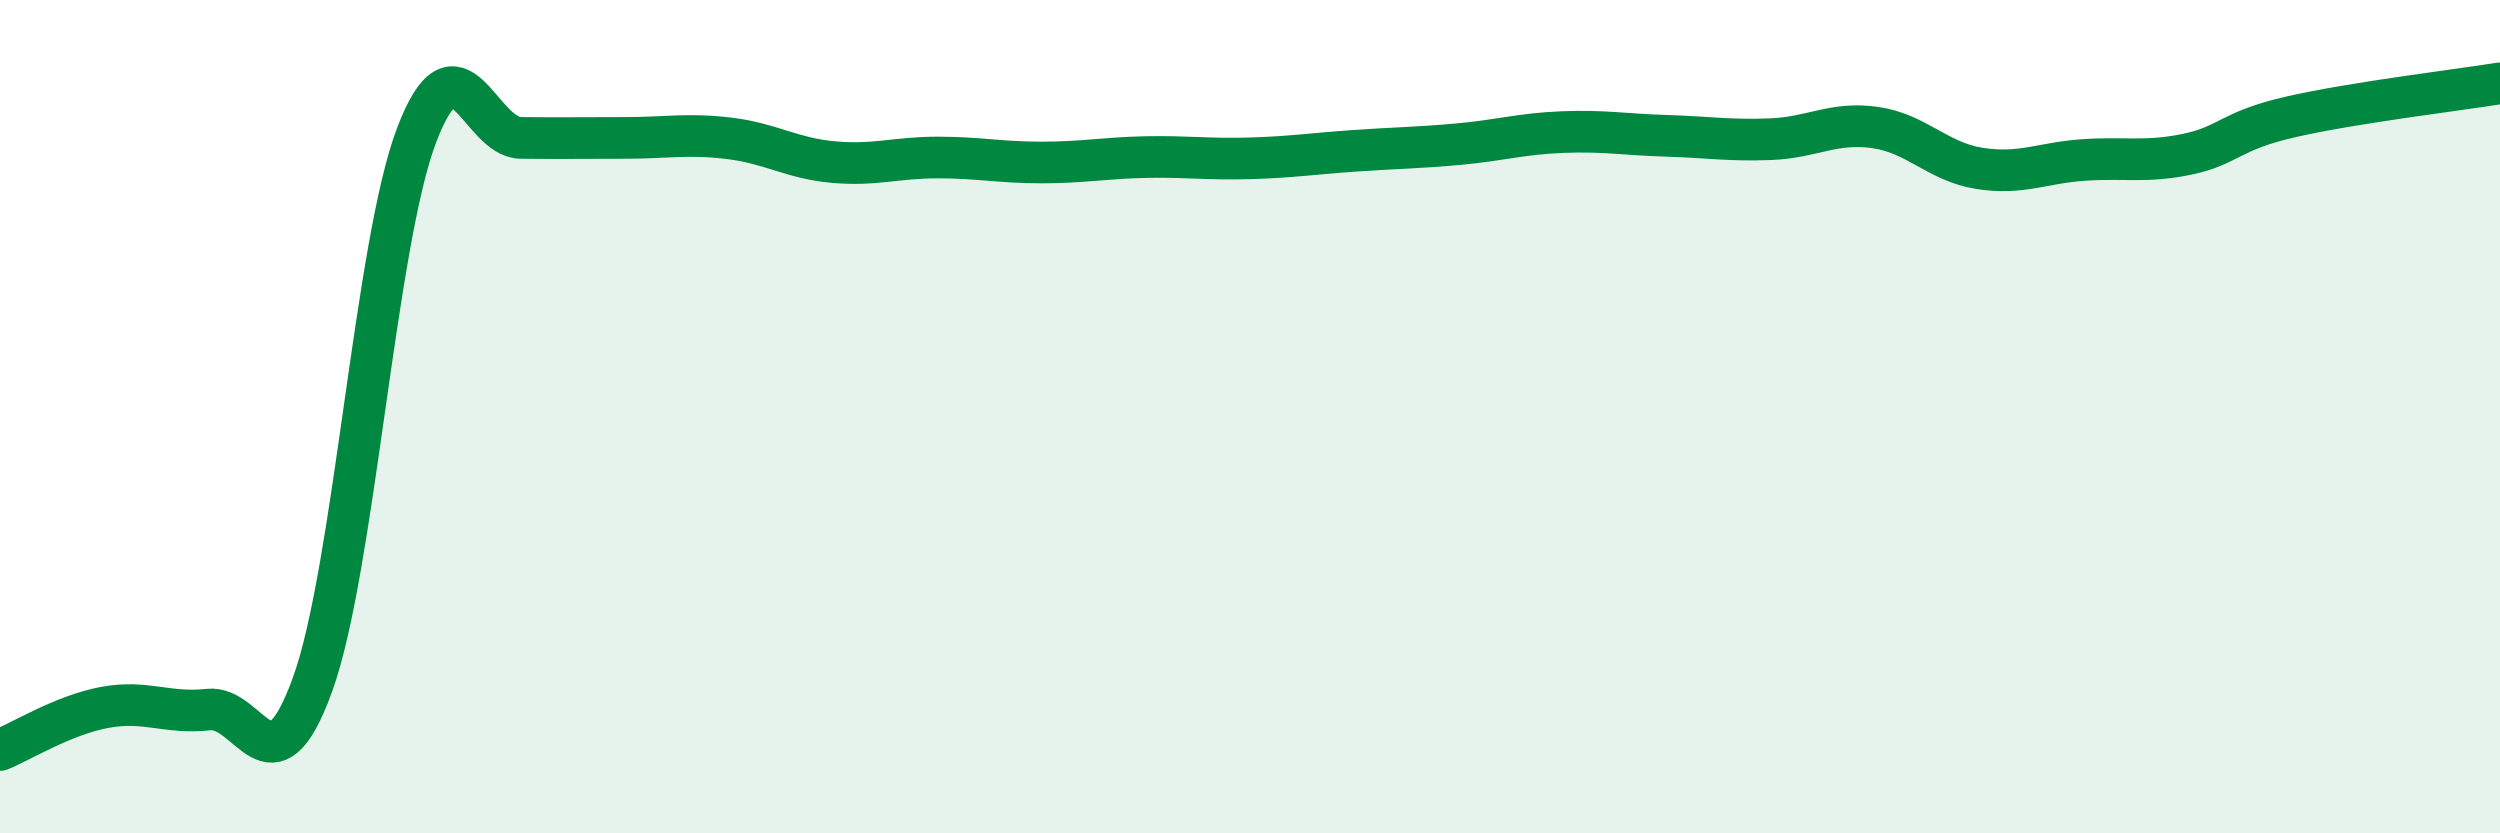
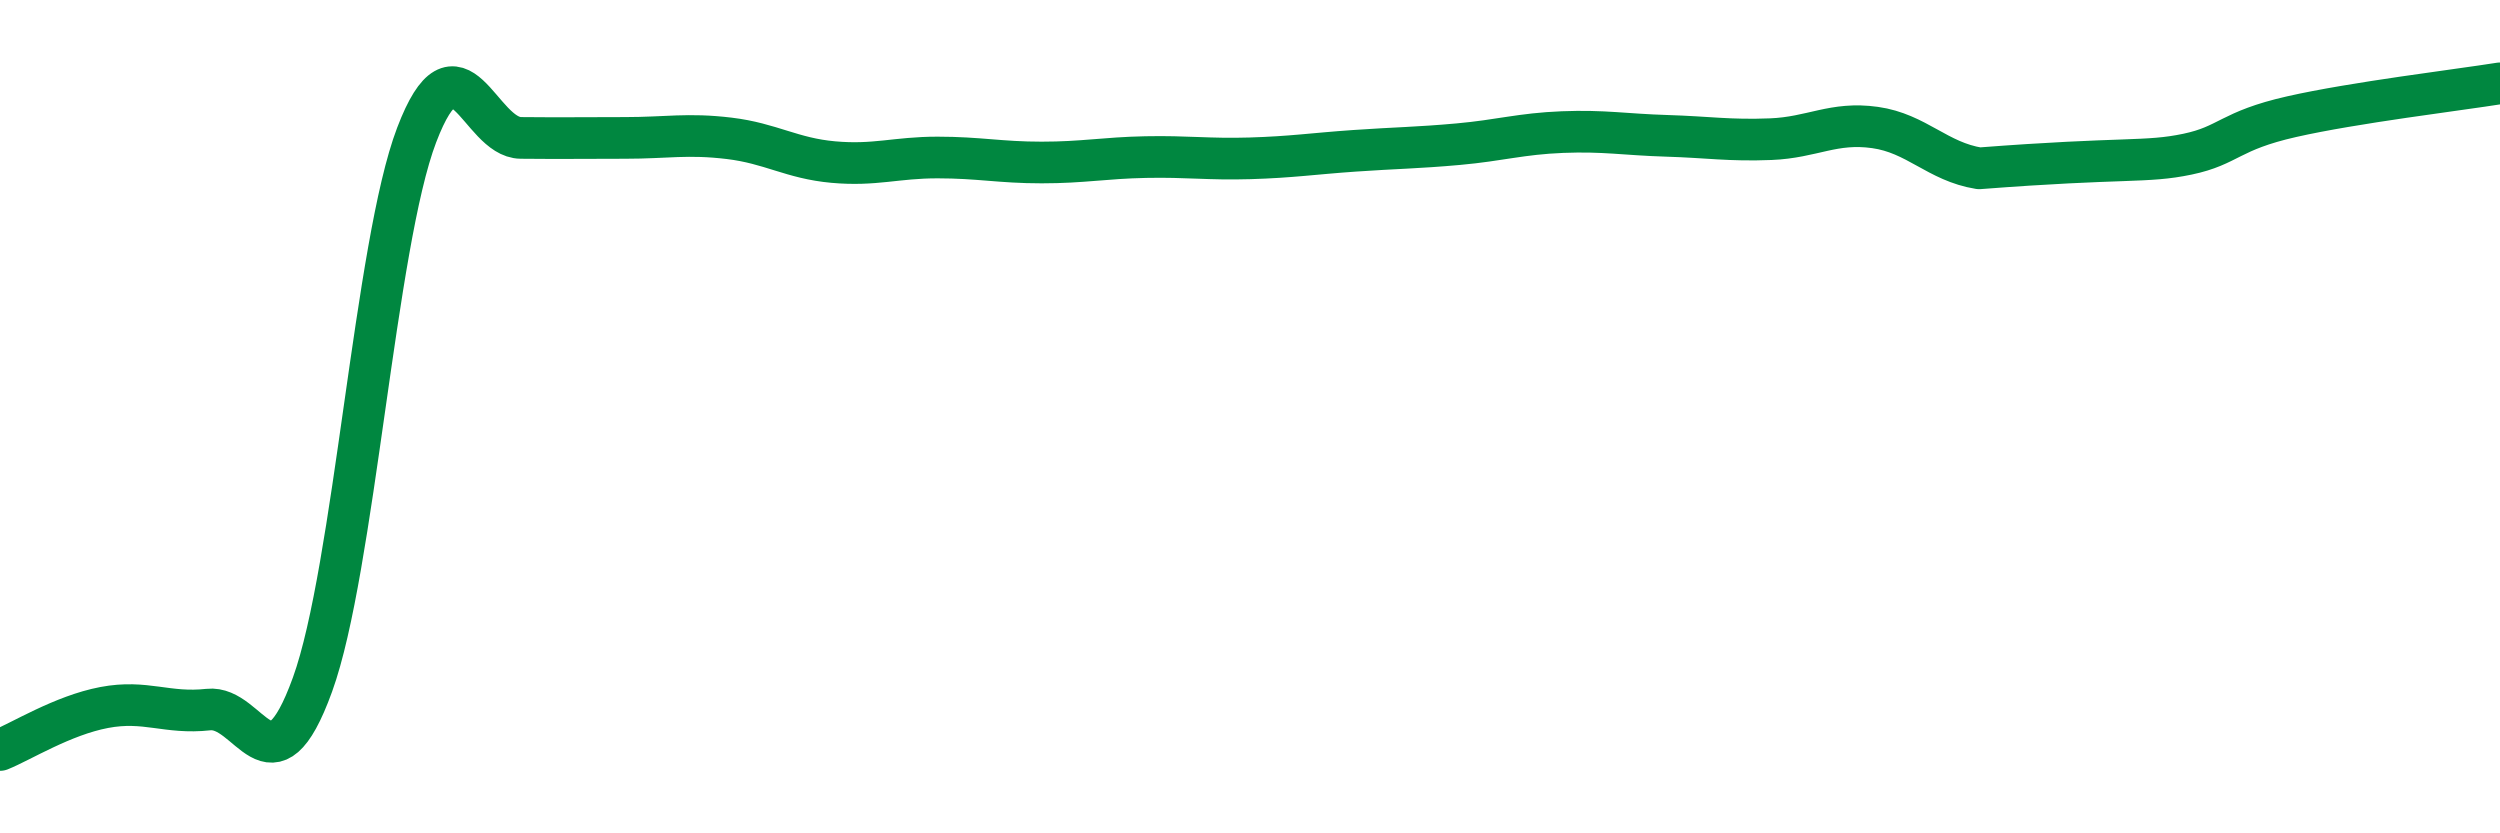
<svg xmlns="http://www.w3.org/2000/svg" width="60" height="20" viewBox="0 0 60 20">
-   <path d="M 0,18 C 0.5,17.8 1.5,17.17 2.5,16.98 C 3.5,16.79 4,17.14 5,17.03 C 6,16.92 6.5,19.19 7.5,16.43 C 8.5,13.67 9,5.86 10,3.24 C 11,0.62 11.5,3.3 12.5,3.31 C 13.5,3.32 14,3.31 15,3.31 C 16,3.31 16.5,3.2 17.5,3.32 C 18.5,3.44 19,3.8 20,3.89 C 21,3.98 21.5,3.78 22.5,3.78 C 23.5,3.78 24,3.9 25,3.9 C 26,3.9 26.5,3.79 27.5,3.77 C 28.5,3.75 29,3.83 30,3.8 C 31,3.77 31.5,3.69 32.5,3.62 C 33.5,3.55 34,3.55 35,3.46 C 36,3.37 36.5,3.21 37.5,3.17 C 38.5,3.13 39,3.23 40,3.26 C 41,3.29 41.5,3.38 42.5,3.34 C 43.5,3.3 44,2.92 45,3.06 C 46,3.2 46.5,3.88 47.5,4.04 C 48.5,4.2 49,3.91 50,3.84 C 51,3.77 51.5,3.91 52.5,3.7 C 53.5,3.49 53.5,3.14 55,2.8 C 56.5,2.46 59,2.16 60,2L60 20L0 20Z" fill="#008740" opacity="0.1" stroke-linecap="round" stroke-linejoin="round" />
-   <path d="M 0,18 C 0.5,17.8 1.5,17.17 2.5,16.98 C 3.5,16.79 4,17.14 5,17.03 C 6,16.92 6.5,19.19 7.5,16.43 C 8.5,13.67 9,5.86 10,3.24 C 11,0.62 11.5,3.3 12.5,3.31 C 13.5,3.32 14,3.31 15,3.31 C 16,3.31 16.5,3.2 17.5,3.32 C 18.5,3.44 19,3.8 20,3.89 C 21,3.98 21.5,3.78 22.5,3.78 C 23.5,3.78 24,3.9 25,3.9 C 26,3.9 26.5,3.79 27.5,3.77 C 28.5,3.75 29,3.83 30,3.8 C 31,3.77 31.5,3.69 32.5,3.62 C 33.5,3.55 34,3.55 35,3.46 C 36,3.37 36.5,3.21 37.5,3.17 C 38.5,3.13 39,3.23 40,3.26 C 41,3.29 41.5,3.38 42.5,3.34 C 43.5,3.3 44,2.92 45,3.06 C 46,3.2 46.5,3.88 47.5,4.04 C 48.5,4.2 49,3.91 50,3.84 C 51,3.77 51.5,3.91 52.5,3.7 C 53.5,3.49 53.5,3.14 55,2.8 C 56.5,2.46 59,2.16 60,2" stroke="#008740" stroke-width="1" fill="none" stroke-linecap="round" stroke-linejoin="round" />
+   <path d="M 0,18 C 0.5,17.8 1.5,17.17 2.5,16.98 C 3.5,16.79 4,17.14 5,17.03 C 6,16.92 6.5,19.19 7.5,16.43 C 8.5,13.67 9,5.86 10,3.24 C 11,0.62 11.5,3.3 12.5,3.31 C 13.5,3.32 14,3.31 15,3.31 C 16,3.31 16.5,3.2 17.5,3.32 C 18.5,3.44 19,3.8 20,3.89 C 21,3.98 21.5,3.78 22.5,3.78 C 23.5,3.78 24,3.9 25,3.9 C 26,3.9 26.5,3.79 27.5,3.77 C 28.5,3.75 29,3.83 30,3.8 C 31,3.77 31.5,3.69 32.5,3.62 C 33.5,3.55 34,3.55 35,3.46 C 36,3.37 36.5,3.21 37.5,3.17 C 38.5,3.13 39,3.23 40,3.26 C 41,3.29 41.5,3.38 42.5,3.34 C 43.5,3.3 44,2.92 45,3.06 C 46,3.2 46.5,3.88 47.5,4.04 C 51,3.77 51.5,3.91 52.5,3.7 C 53.5,3.49 53.5,3.14 55,2.8 C 56.5,2.46 59,2.16 60,2" stroke="#008740" stroke-width="1" fill="none" stroke-linecap="round" stroke-linejoin="round" />
</svg>